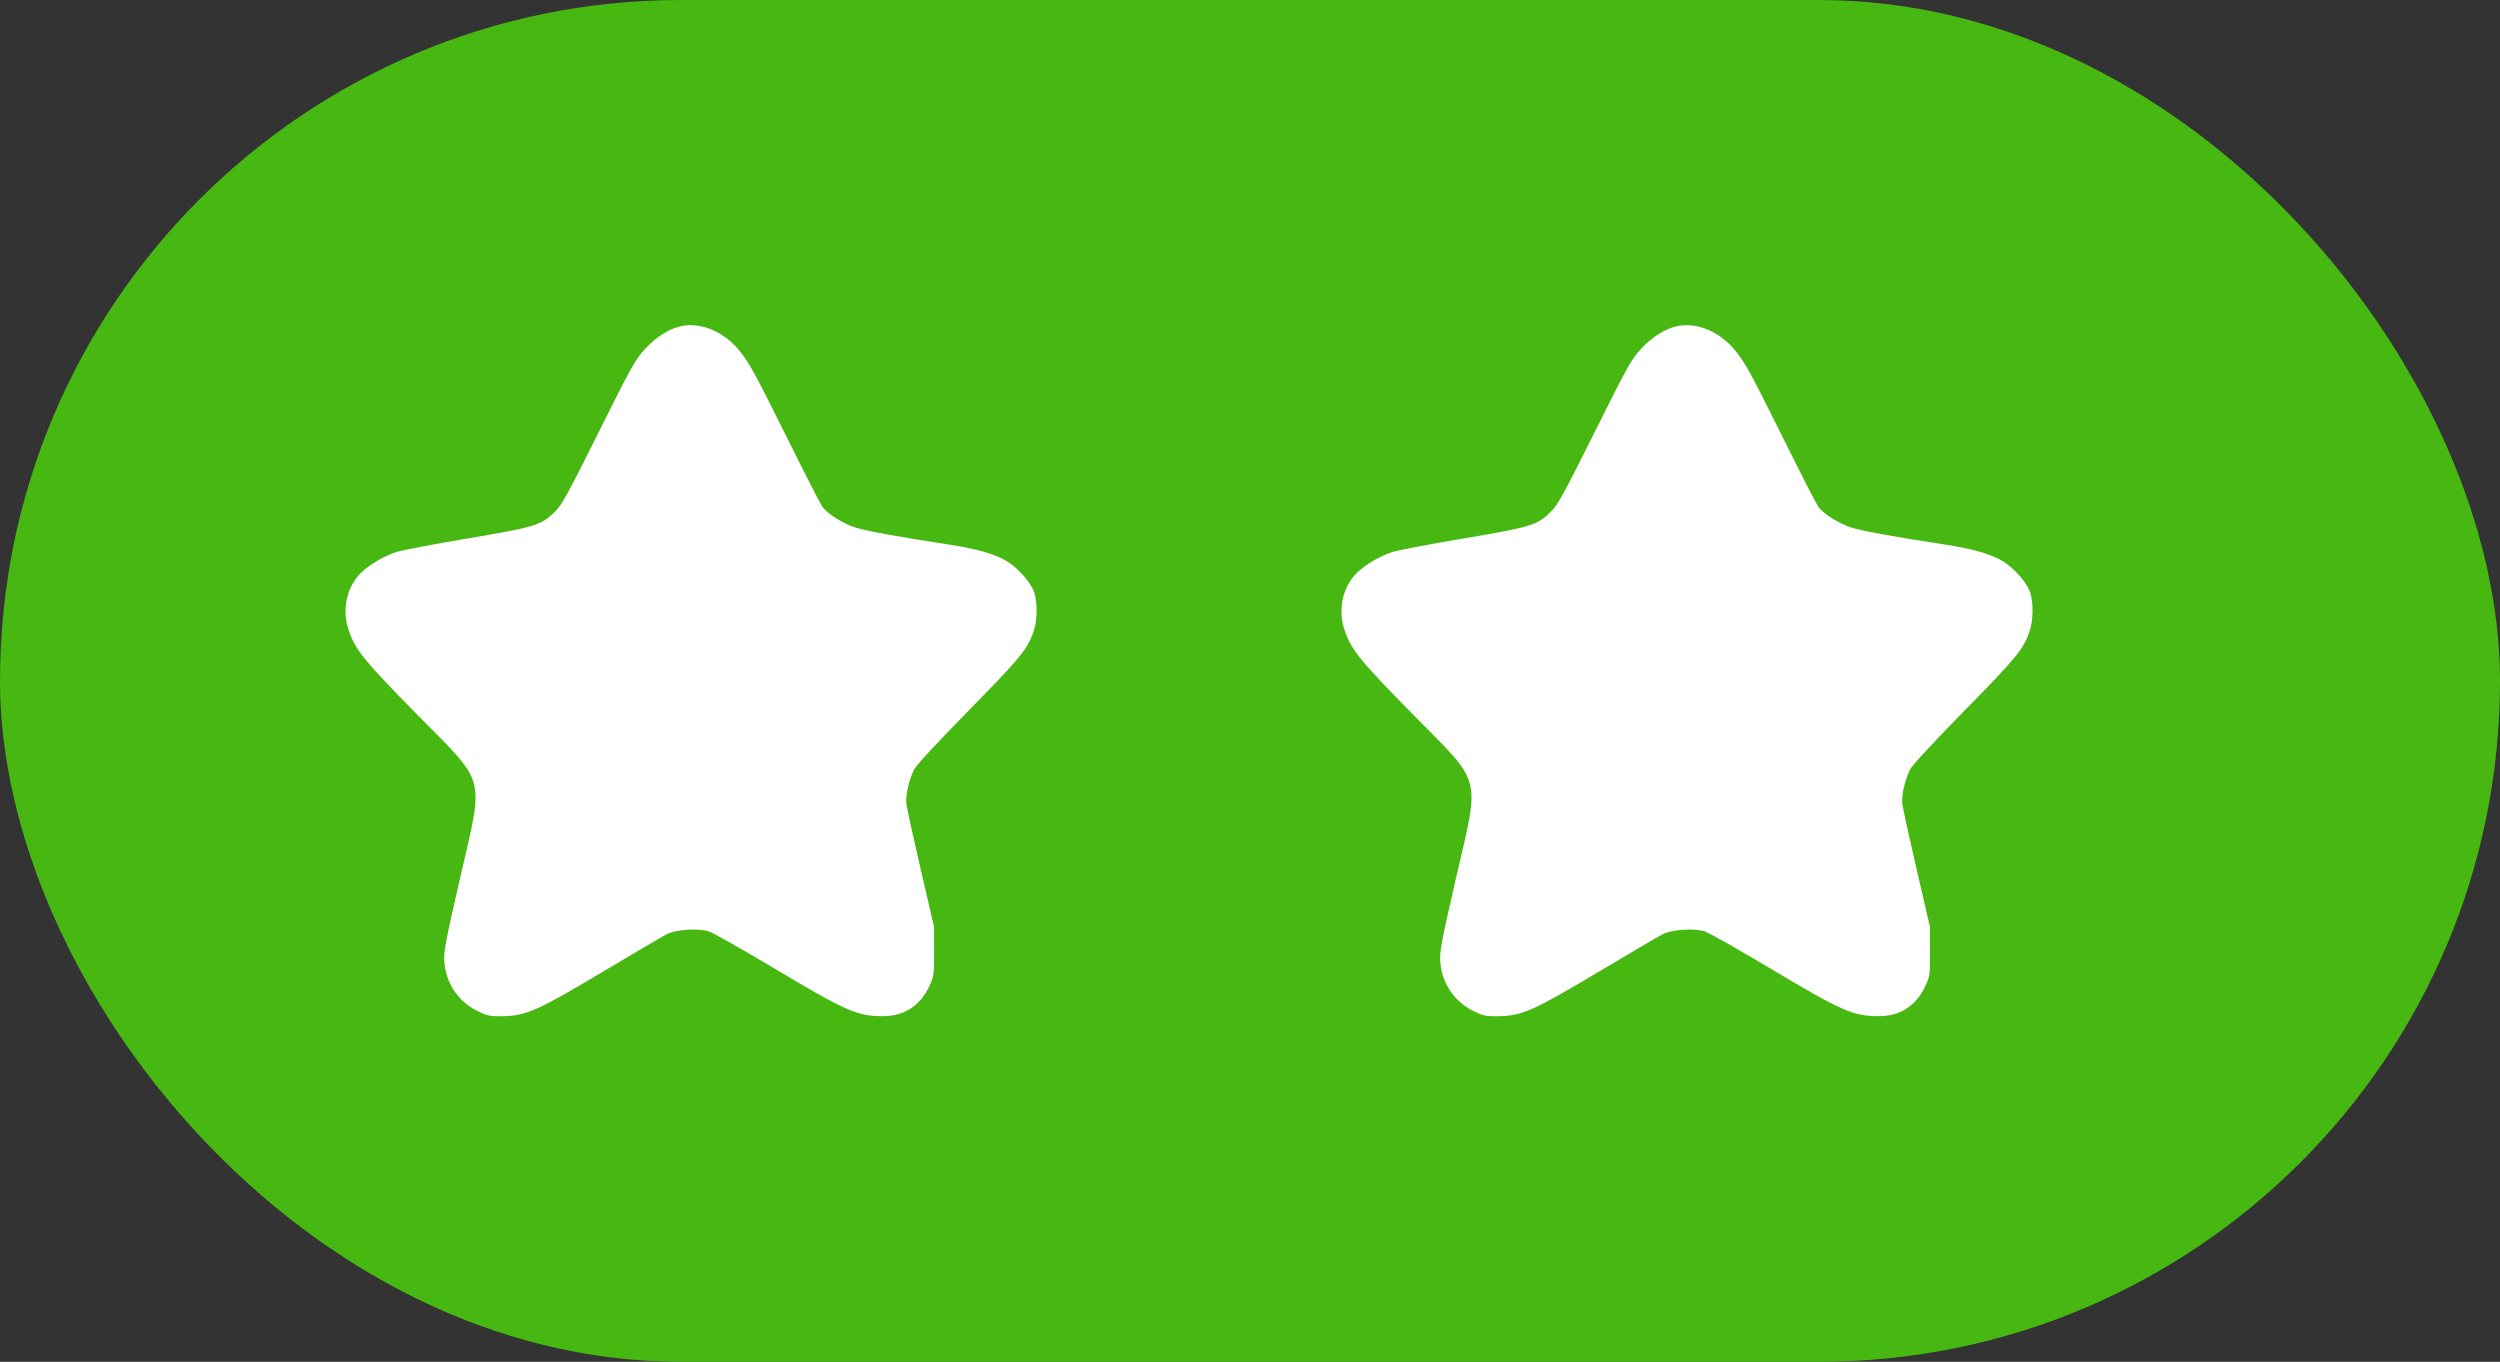
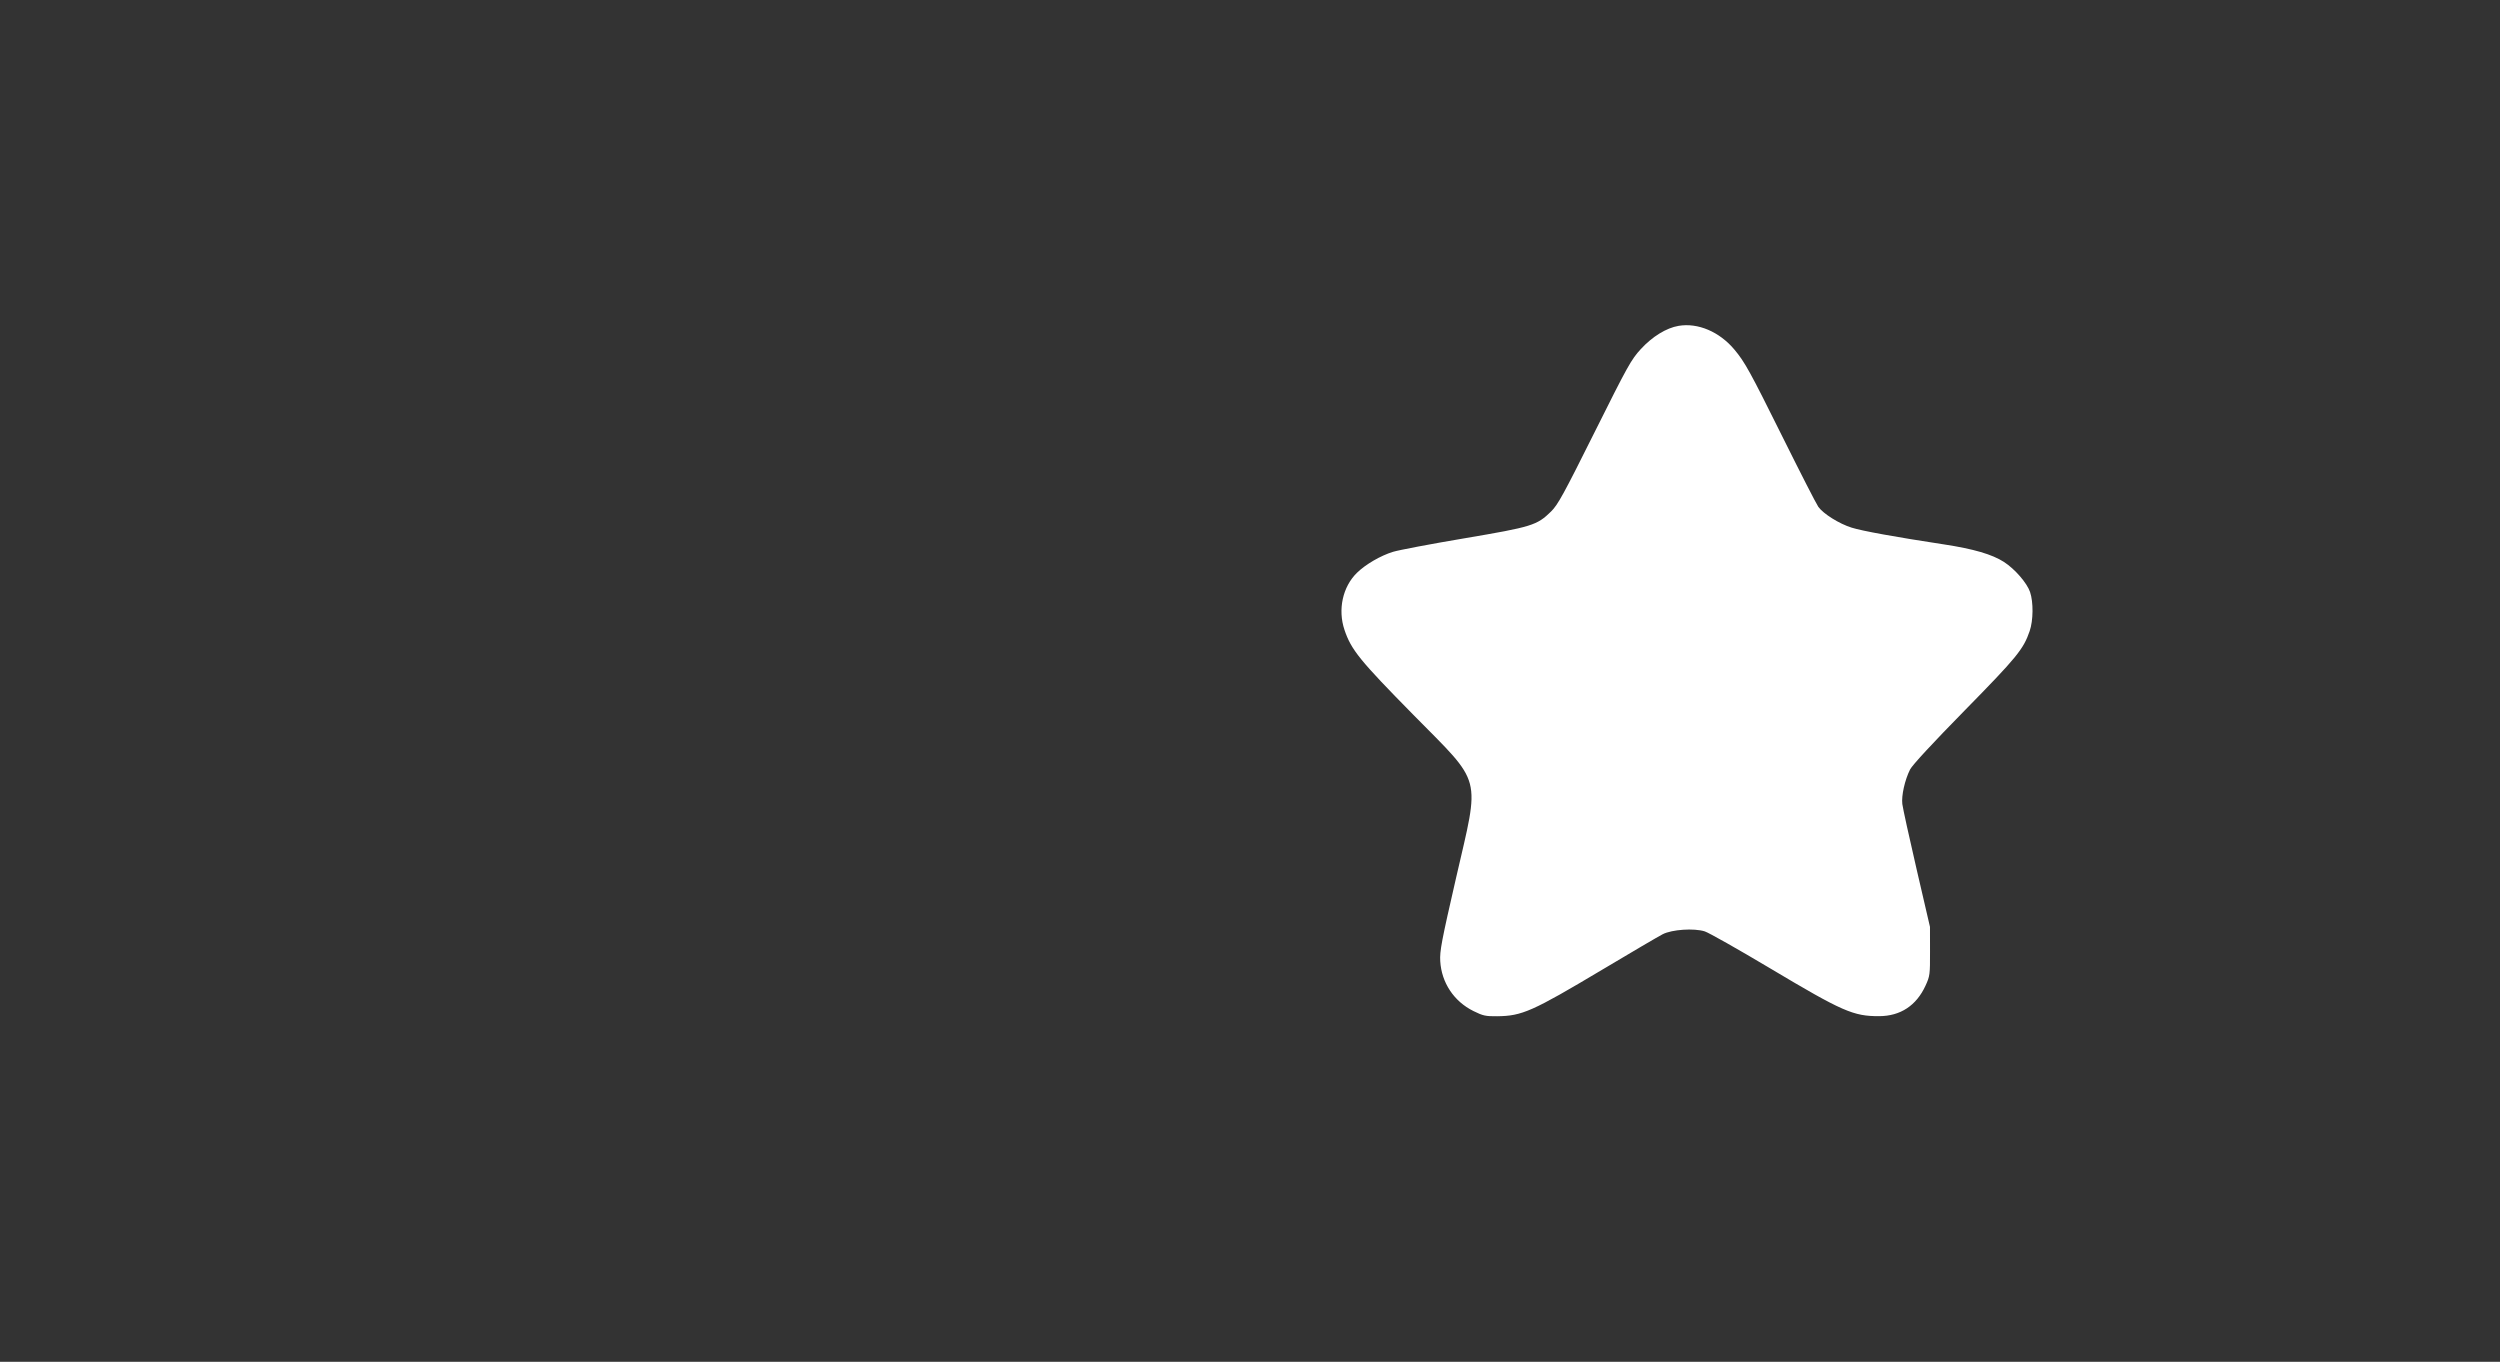
<svg xmlns="http://www.w3.org/2000/svg" width="123" height="67" viewBox="0 0 123 67" fill="none">
  <rect x="0" y="0" width="123" height="67" fill="#333333" stroke="none" />
-   <rect width="123" height="67" rx="33.5" fill="#47B811" />
-   <path fill-rule="evenodd" clip-rule="evenodd" d="M33.587 16.032C32.984 16.134 32.296 16.558 31.728 17.175C31.254 17.69 31.084 17.998 29.456 21.26C27.927 24.326 27.647 24.837 27.313 25.165C26.616 25.848 26.38 25.921 23.048 26.485C21.401 26.763 19.821 27.062 19.536 27.15C18.926 27.337 18.186 27.767 17.763 28.181C17.058 28.87 16.813 29.993 17.149 30.992C17.477 31.968 17.902 32.493 20.527 35.159C23.977 38.662 23.818 38.057 22.636 43.203C21.921 46.316 21.831 46.79 21.86 47.289C21.923 48.349 22.533 49.268 23.492 49.743C23.964 49.977 24.093 50.005 24.66 49.999C25.884 49.987 26.386 49.764 29.834 47.706C31.273 46.847 32.61 46.063 32.806 45.963C33.264 45.73 34.344 45.657 34.873 45.824C35.07 45.886 36.519 46.705 38.092 47.643C41.659 49.77 42.186 50.001 43.457 49.995C44.501 49.991 45.286 49.474 45.735 48.495C45.951 48.025 45.96 47.956 45.958 46.804L45.955 45.604L45.296 42.762C44.934 41.2 44.618 39.758 44.594 39.558C44.545 39.144 44.717 38.374 44.974 37.86C45.081 37.647 46.086 36.561 47.658 34.959C50.23 32.339 50.553 31.944 50.86 31.047C51.039 30.527 51.048 29.626 50.879 29.128C50.728 28.682 50.13 27.993 49.595 27.648C49.013 27.274 48.101 27.007 46.651 26.786C44.252 26.42 42.63 26.126 42.1 25.96C41.491 25.77 40.71 25.282 40.462 24.937C40.367 24.804 39.567 23.241 38.684 21.463C37.099 18.272 36.845 17.811 36.332 17.199C35.596 16.321 34.538 15.871 33.587 16.032Z" fill="white" />
  <path fill-rule="evenodd" clip-rule="evenodd" d="M82.587 16.032C81.984 16.134 81.296 16.558 80.728 17.175C80.254 17.69 80.084 17.998 78.456 21.26C76.927 24.326 76.647 24.837 76.313 25.165C75.616 25.848 75.38 25.921 72.048 26.485C70.401 26.763 68.821 27.062 68.536 27.15C67.926 27.337 67.186 27.767 66.763 28.181C66.058 28.87 65.813 29.993 66.149 30.992C66.477 31.968 66.902 32.493 69.527 35.159C72.977 38.662 72.818 38.057 71.636 43.203C70.921 46.316 70.831 46.79 70.86 47.289C70.923 48.349 71.533 49.268 72.492 49.743C72.964 49.977 73.093 50.005 73.66 49.999C74.883 49.987 75.385 49.764 78.834 47.706C80.273 46.847 81.61 46.063 81.806 45.963C82.264 45.73 83.344 45.657 83.874 45.824C84.07 45.886 85.519 46.705 87.092 47.643C90.659 49.77 91.186 50.001 92.457 49.995C93.501 49.991 94.286 49.474 94.735 48.495C94.951 48.025 94.96 47.956 94.957 46.804L94.955 45.604L94.296 42.762C93.934 41.2 93.618 39.758 93.594 39.558C93.545 39.144 93.717 38.374 93.975 37.86C94.081 37.647 95.086 36.561 96.658 34.959C99.23 32.339 99.553 31.944 99.86 31.047C100.039 30.527 100.048 29.626 99.879 29.128C99.728 28.682 99.13 27.993 98.595 27.648C98.013 27.274 97.101 27.007 95.651 26.786C93.252 26.42 91.63 26.126 91.1 25.96C90.491 25.77 89.71 25.282 89.462 24.937C89.367 24.804 88.567 23.241 87.684 21.463C86.099 18.272 85.845 17.811 85.332 17.199C84.596 16.321 83.538 15.871 82.587 16.032Z" fill="white" />
</svg>